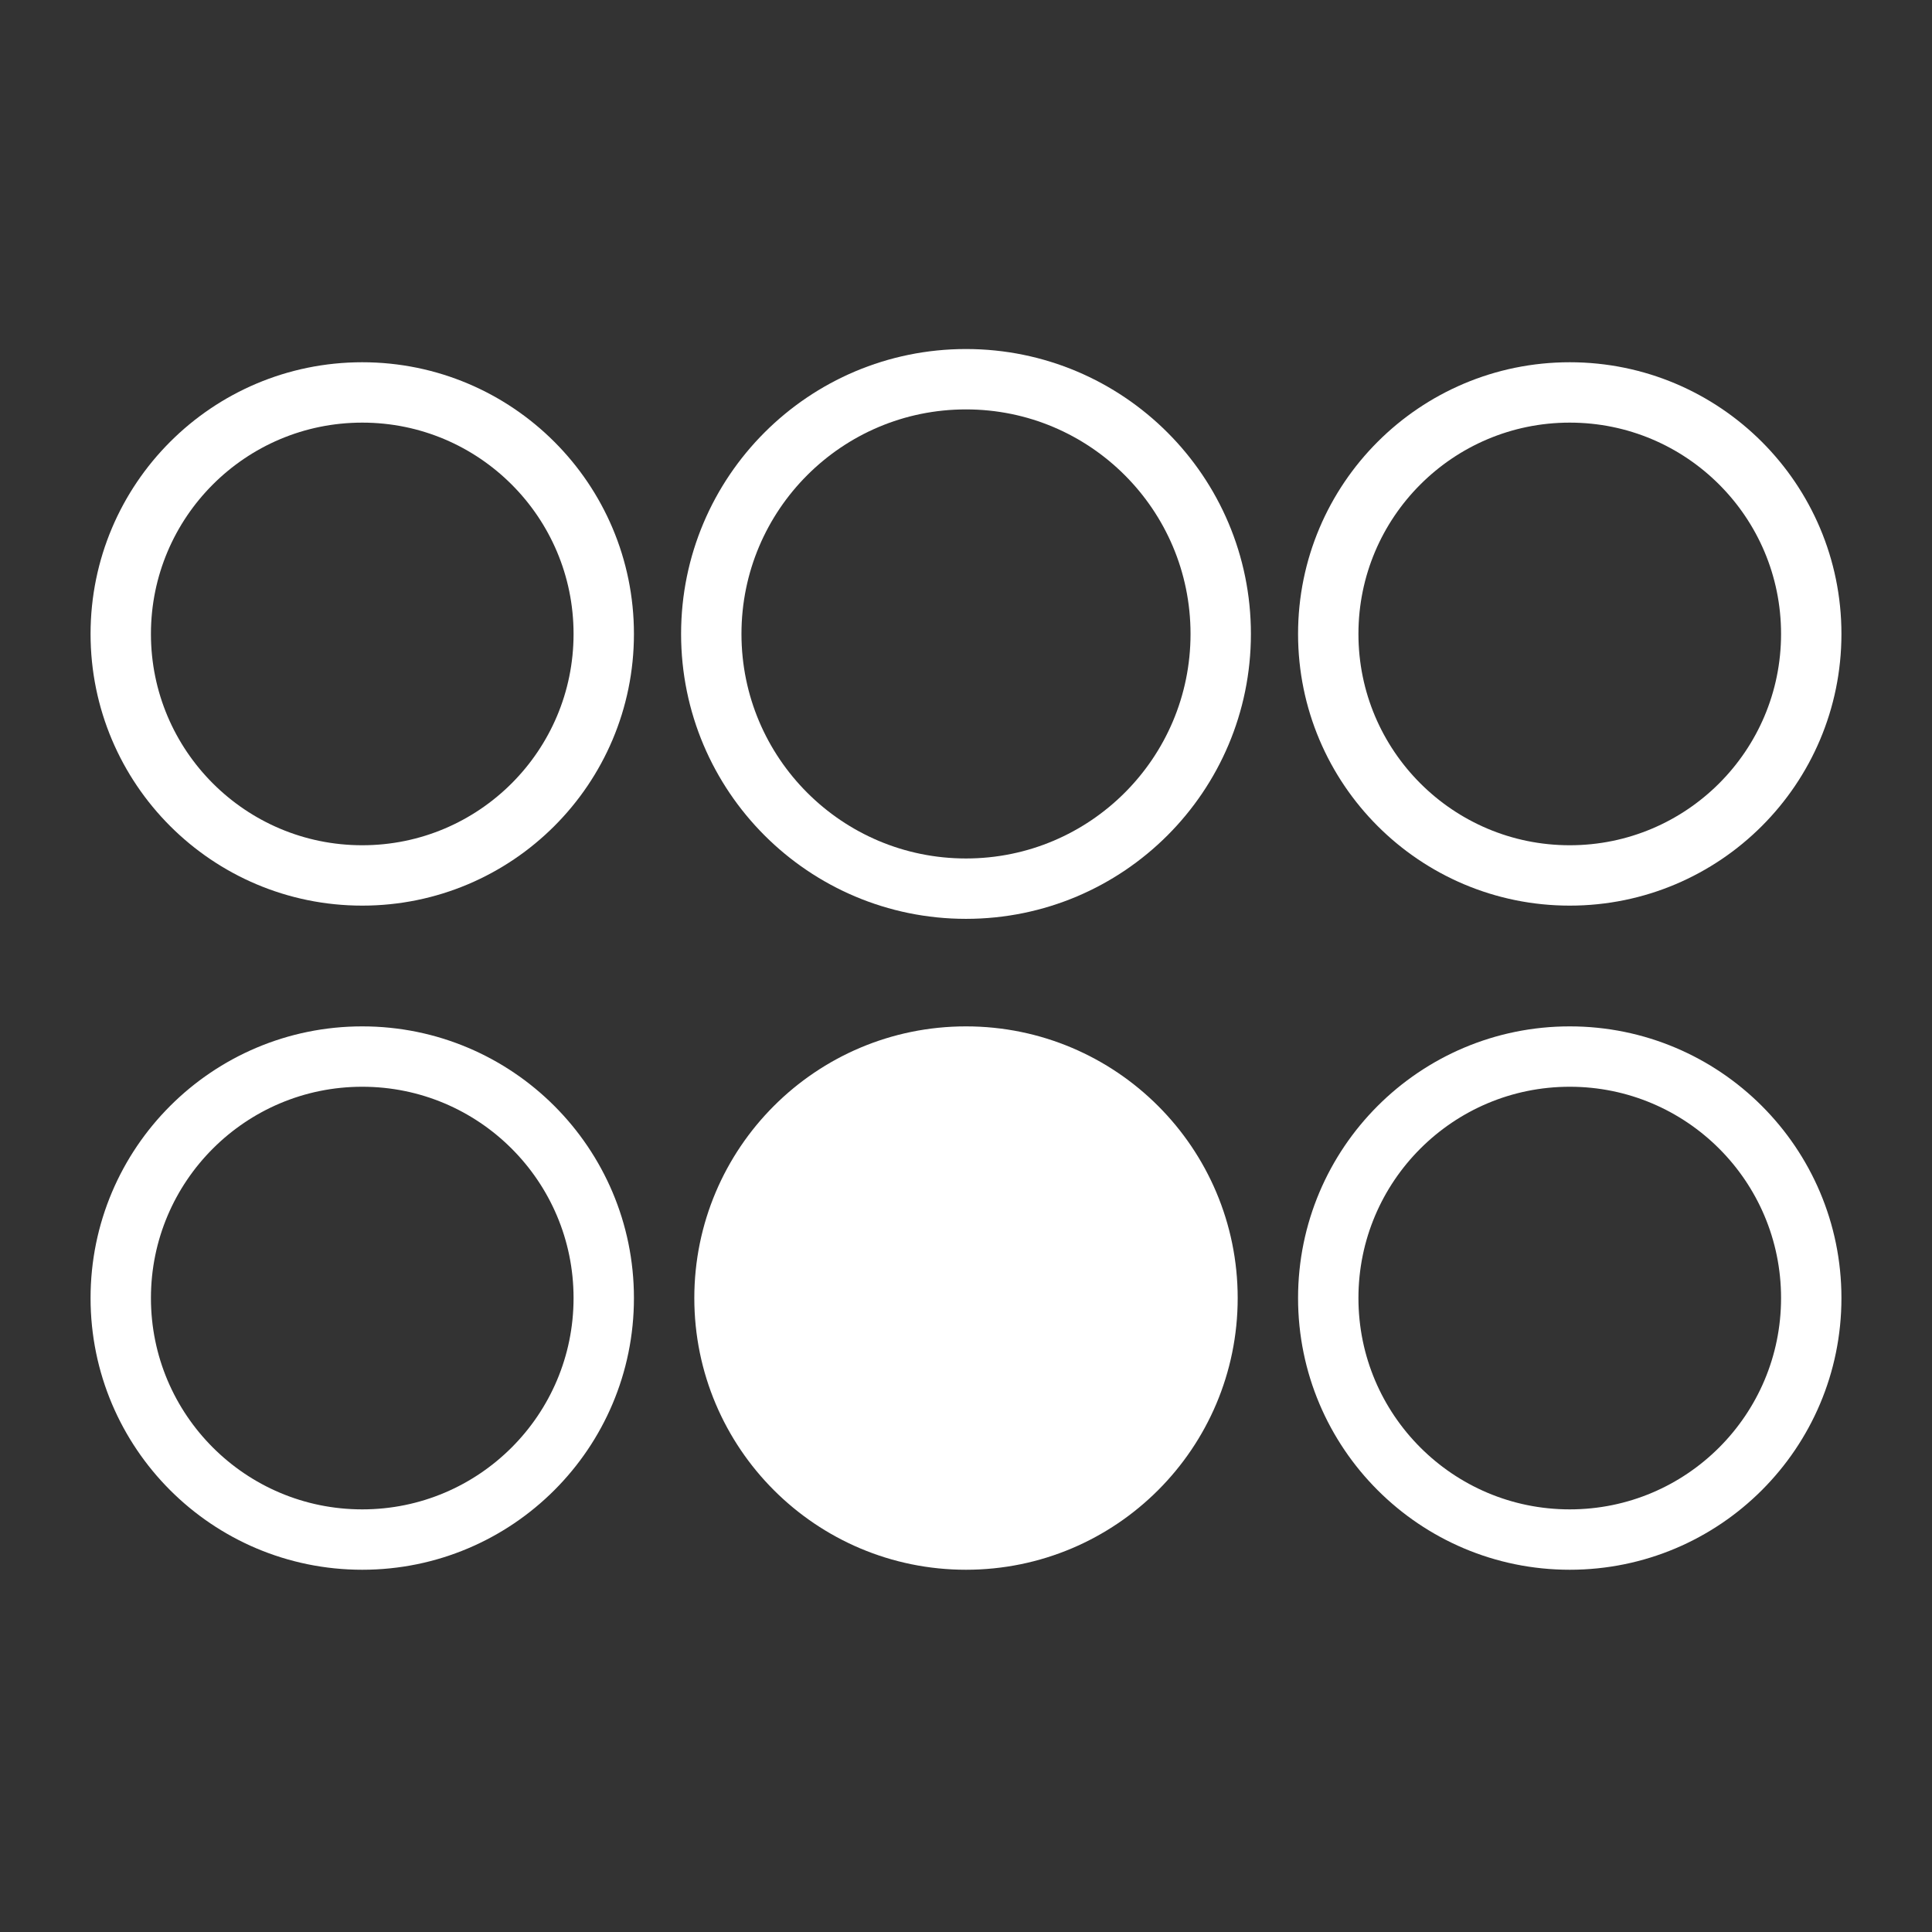
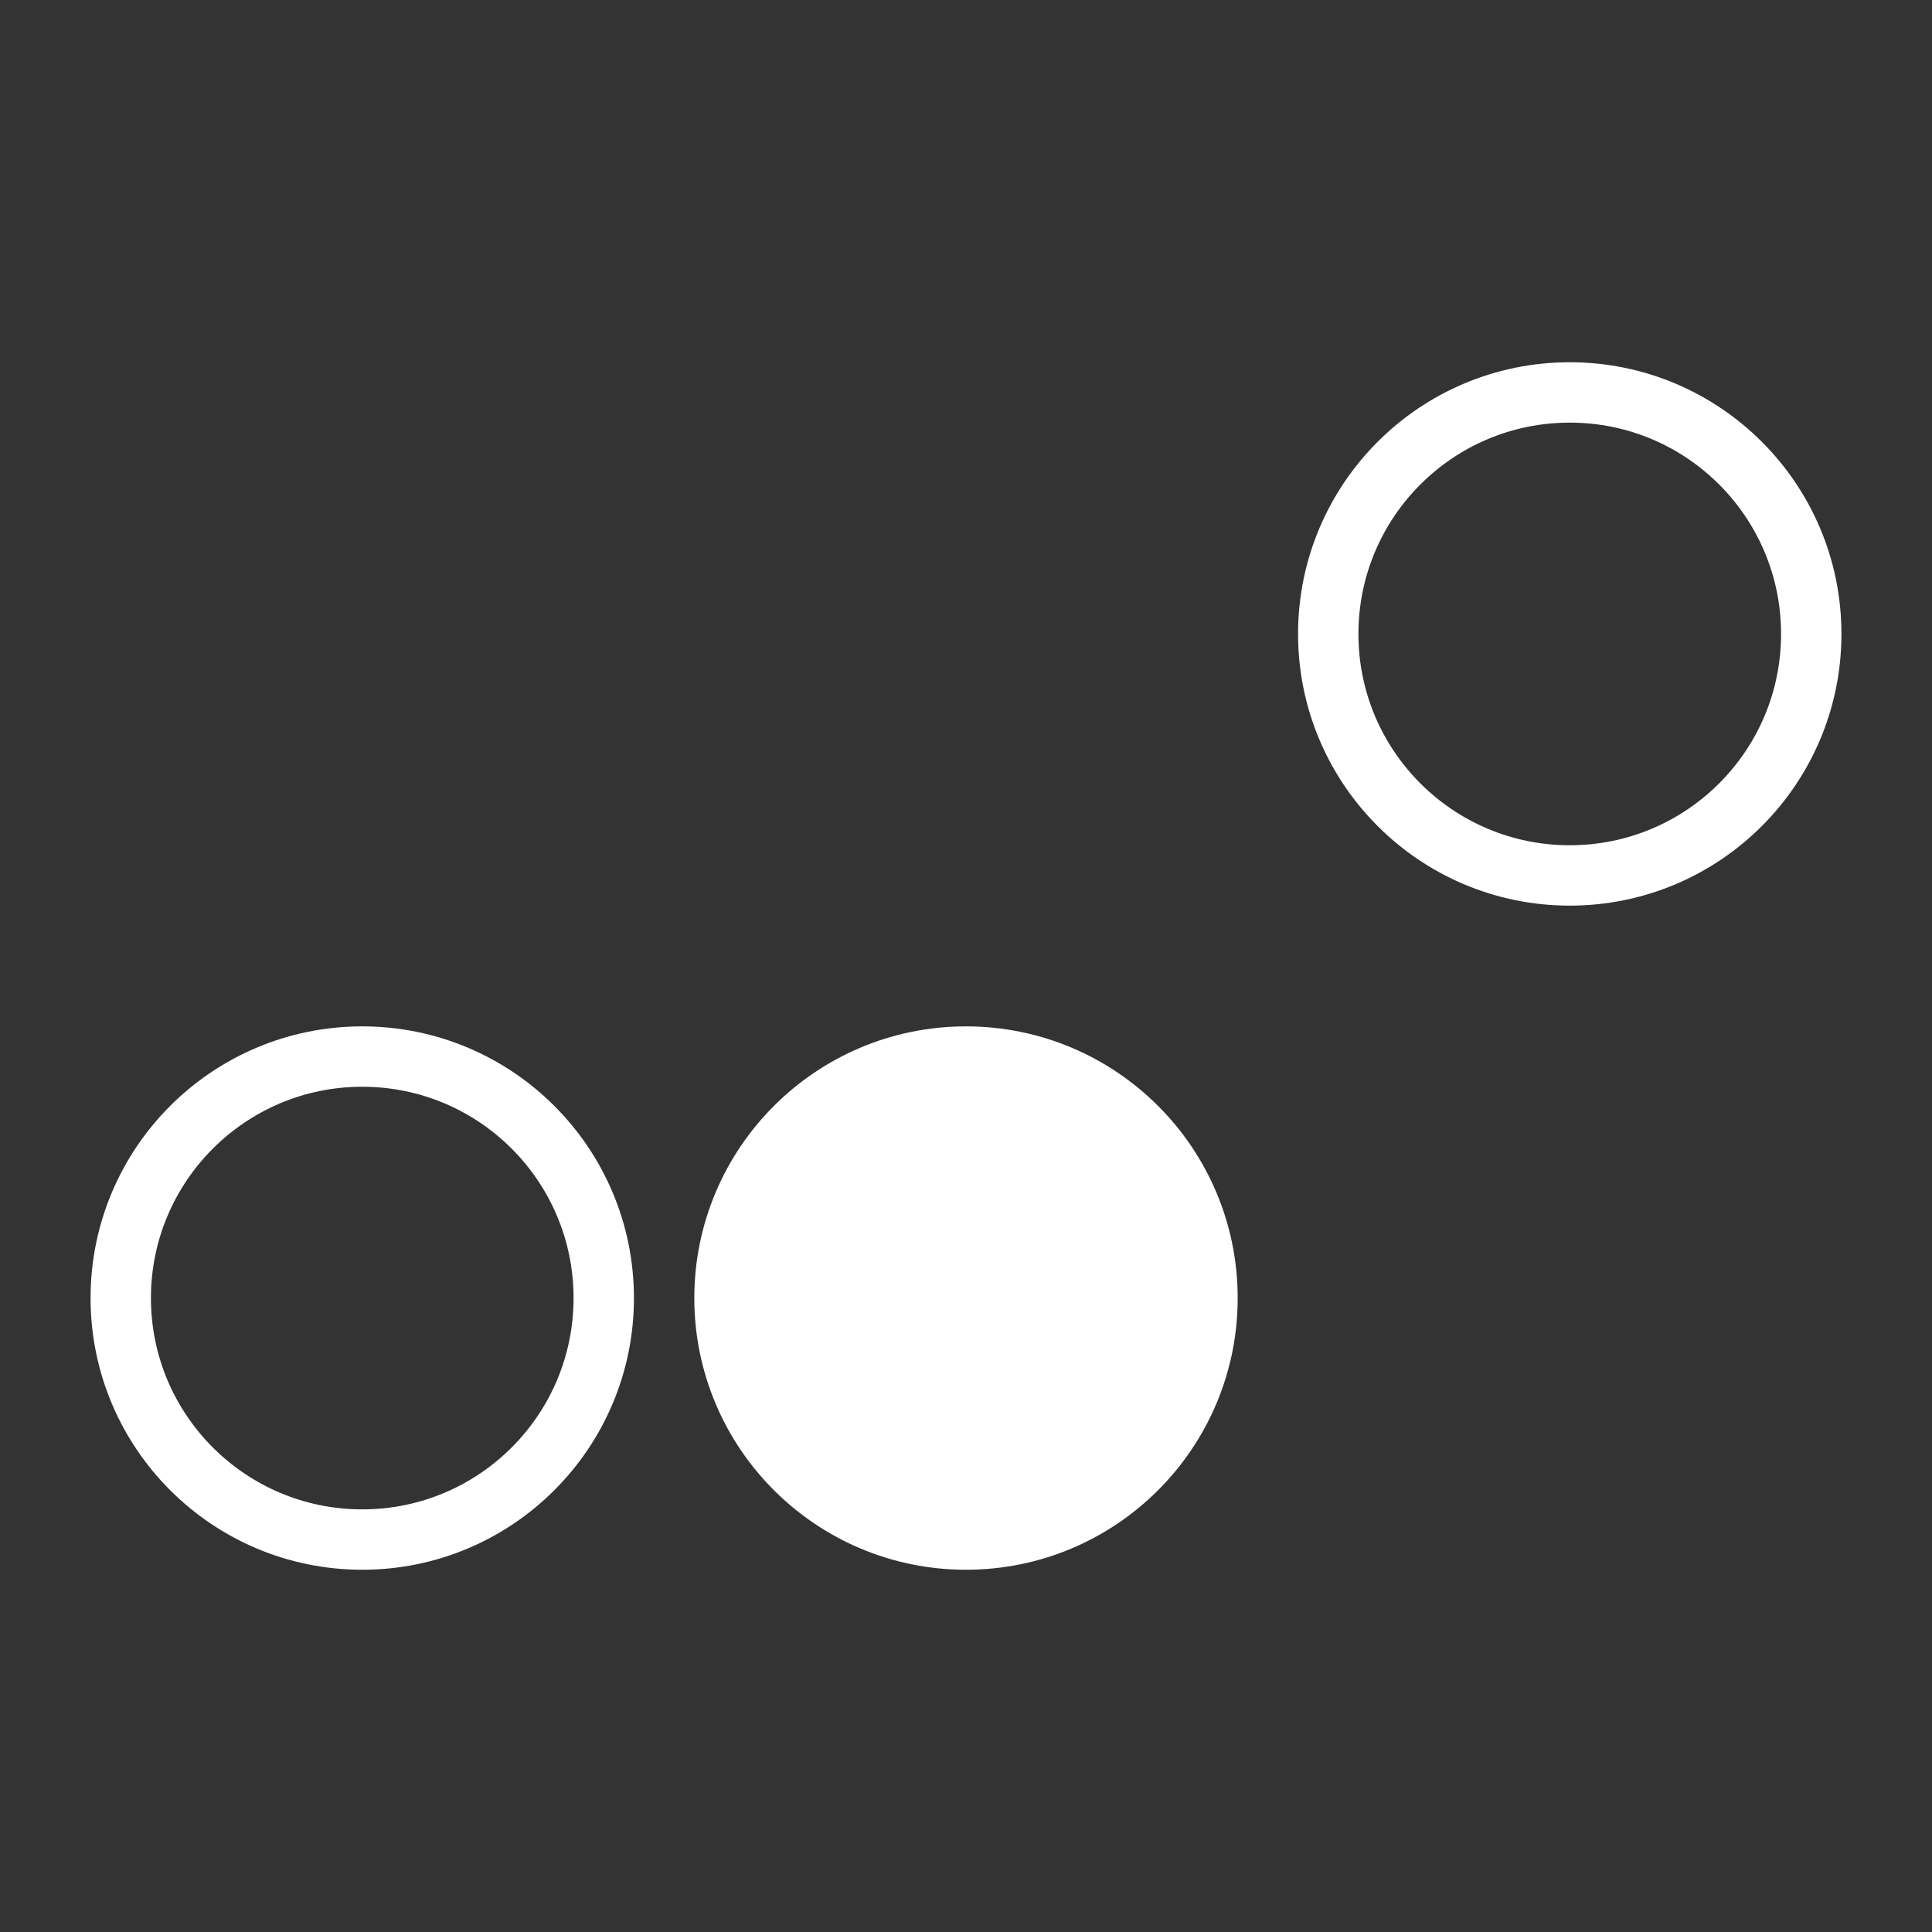
<svg xmlns="http://www.w3.org/2000/svg" cursor="crosshair" style="zoom: 16;" height="64" id="svg7" width="64" version="1.1" viewBox="0 0 64 64">
  <rect x="0" y="0" width="64" height="64" fill="#333333" stroke="none" />
  <defs id="defs11" />
-   <circle stroke="#fff" id="button_TL" cy="21px" stroke-width="2" fill="none" r="8" cx="12px" />
-   <circle stroke="#fff" id="button_TM" stroke-width="2" cy="21px" fill="none" r="8.438px" cx="32px" />
  <circle stroke="#fff" id="button_TR" stroke-width="2" cy="21px" fill="none" r="8" cx="52px" />
  <circle stroke="#fff" id="button_BL" stroke-width="2" cy="43px" fill="none" r="8" cx="12px" />
  <circle stroke="#fff" id="button_BM" cy="43px" stroke-width="2" fill="#fff" r="8" cx="32px" />
-   <circle stroke="#fff" stroke-width="2" id="button_BR" cy="43px" fill="none" r="8" cx="52px" />
</svg>